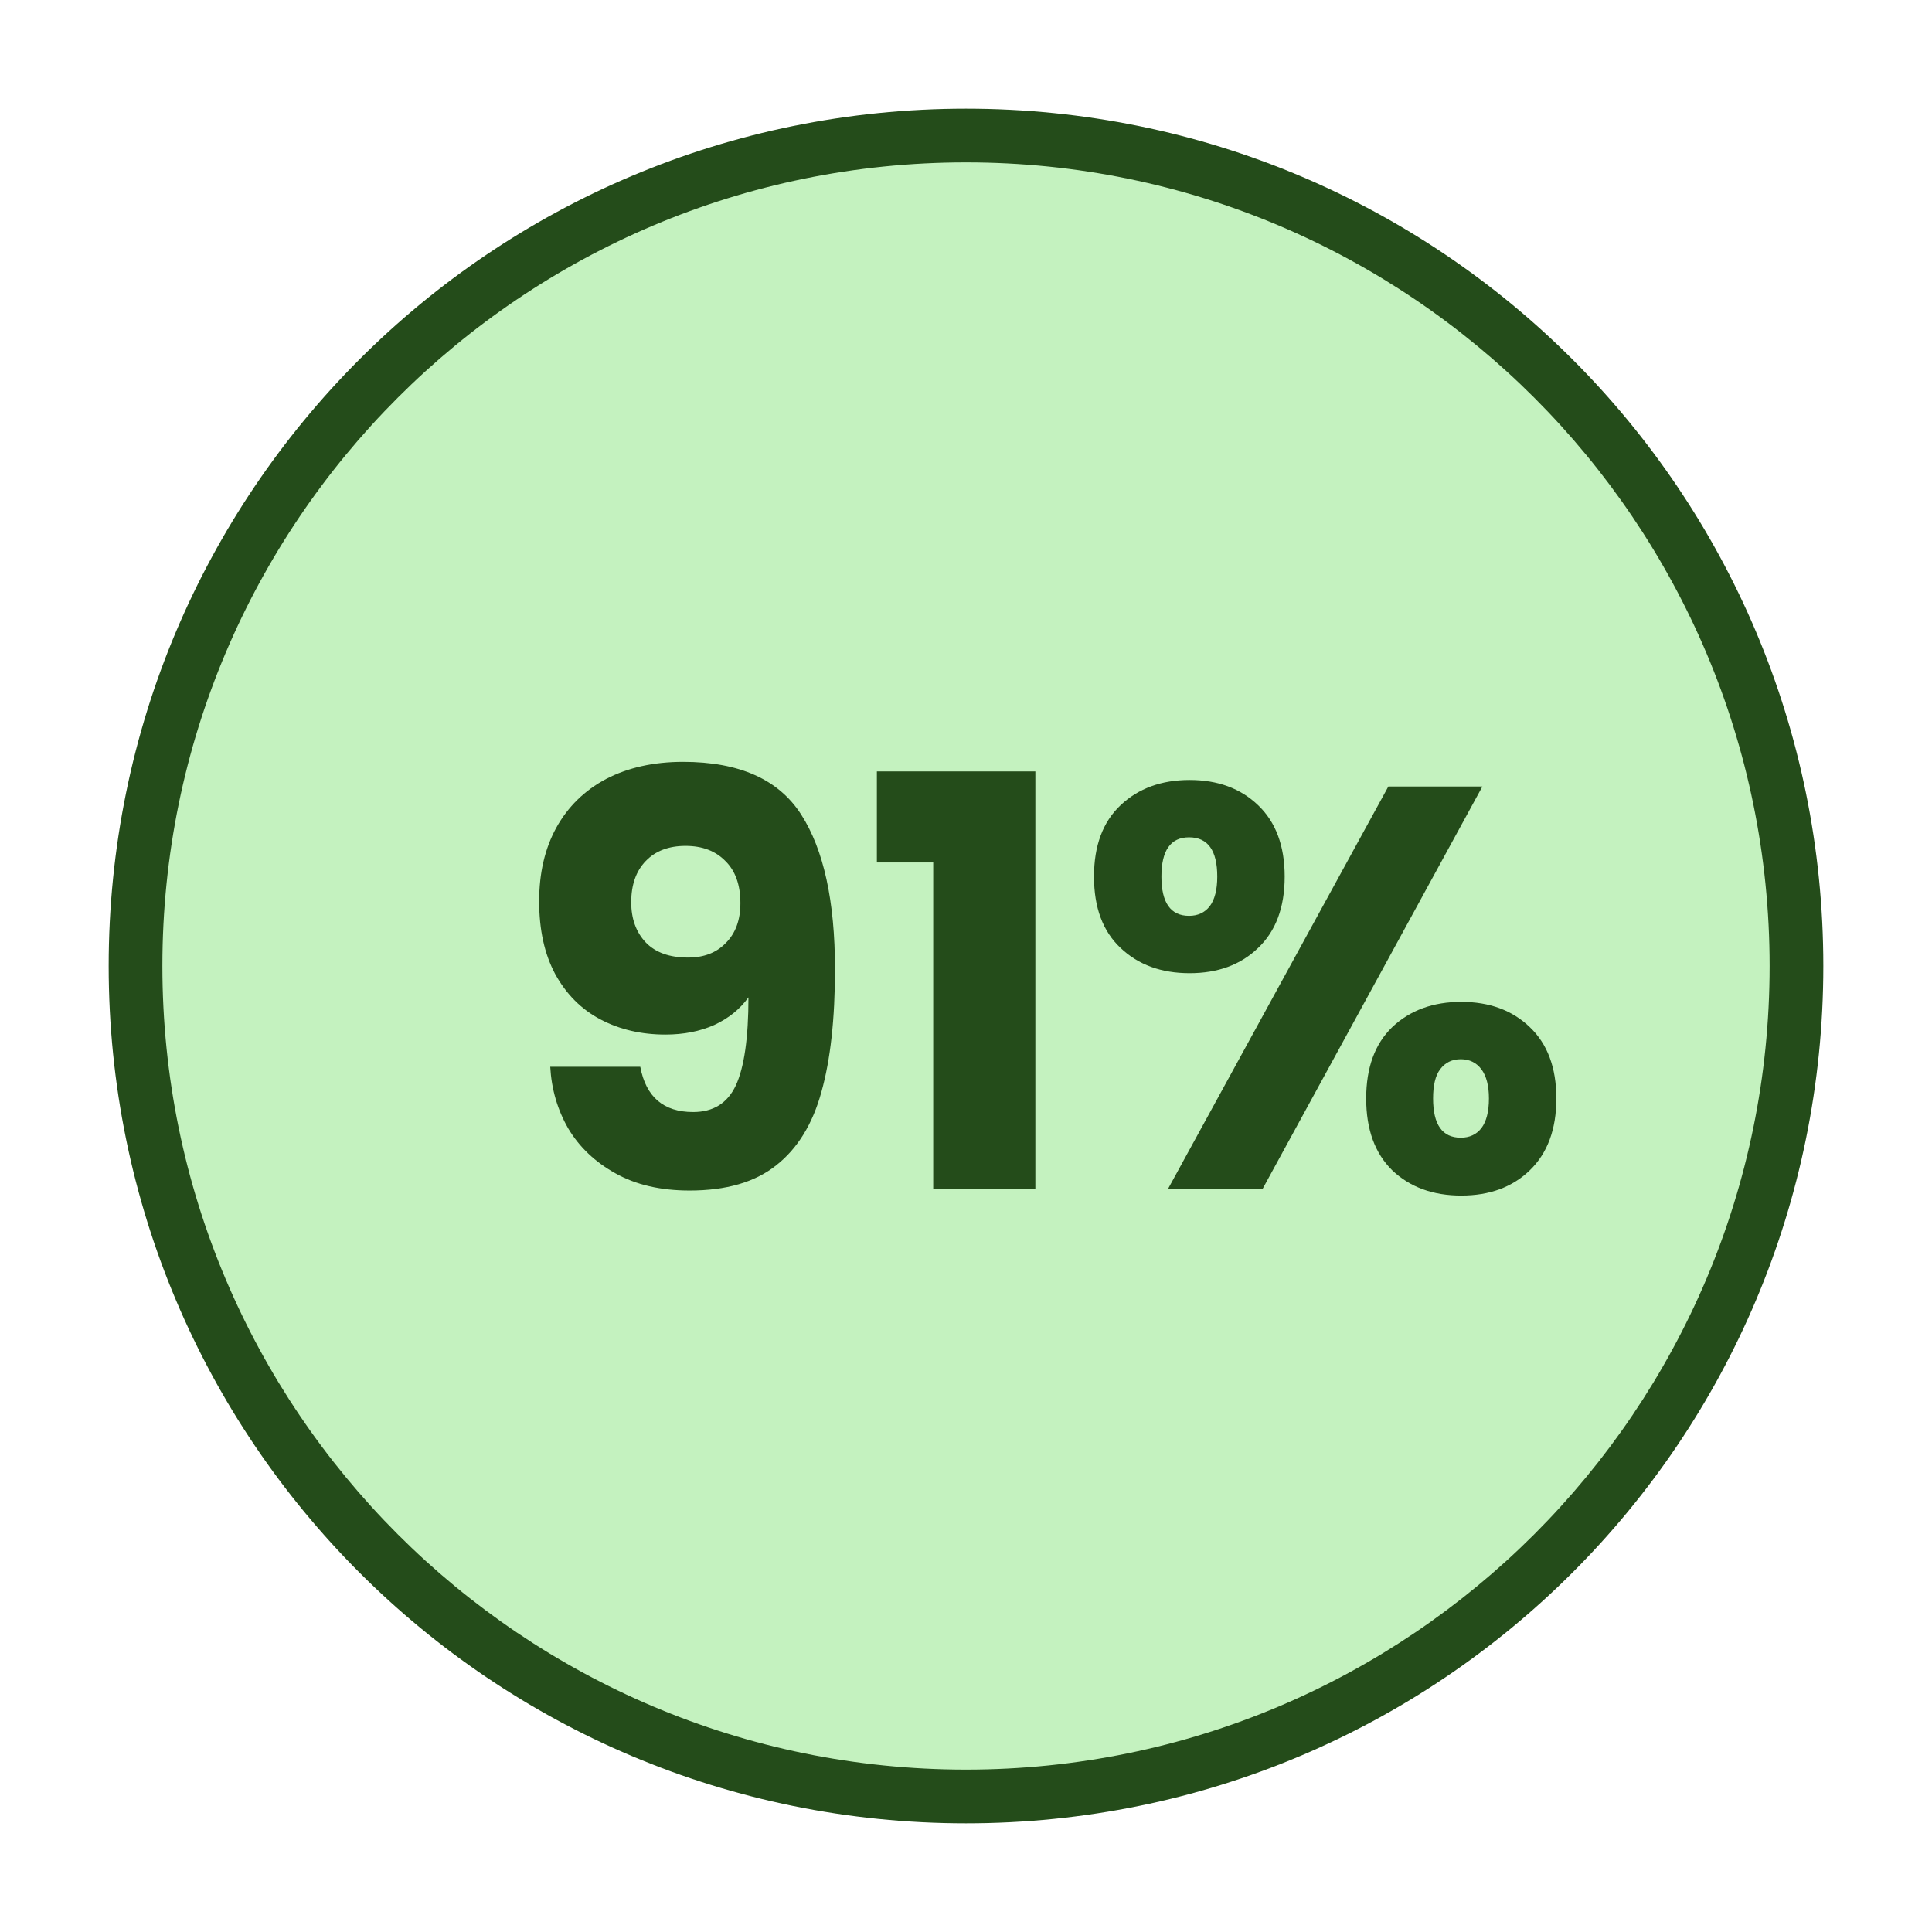
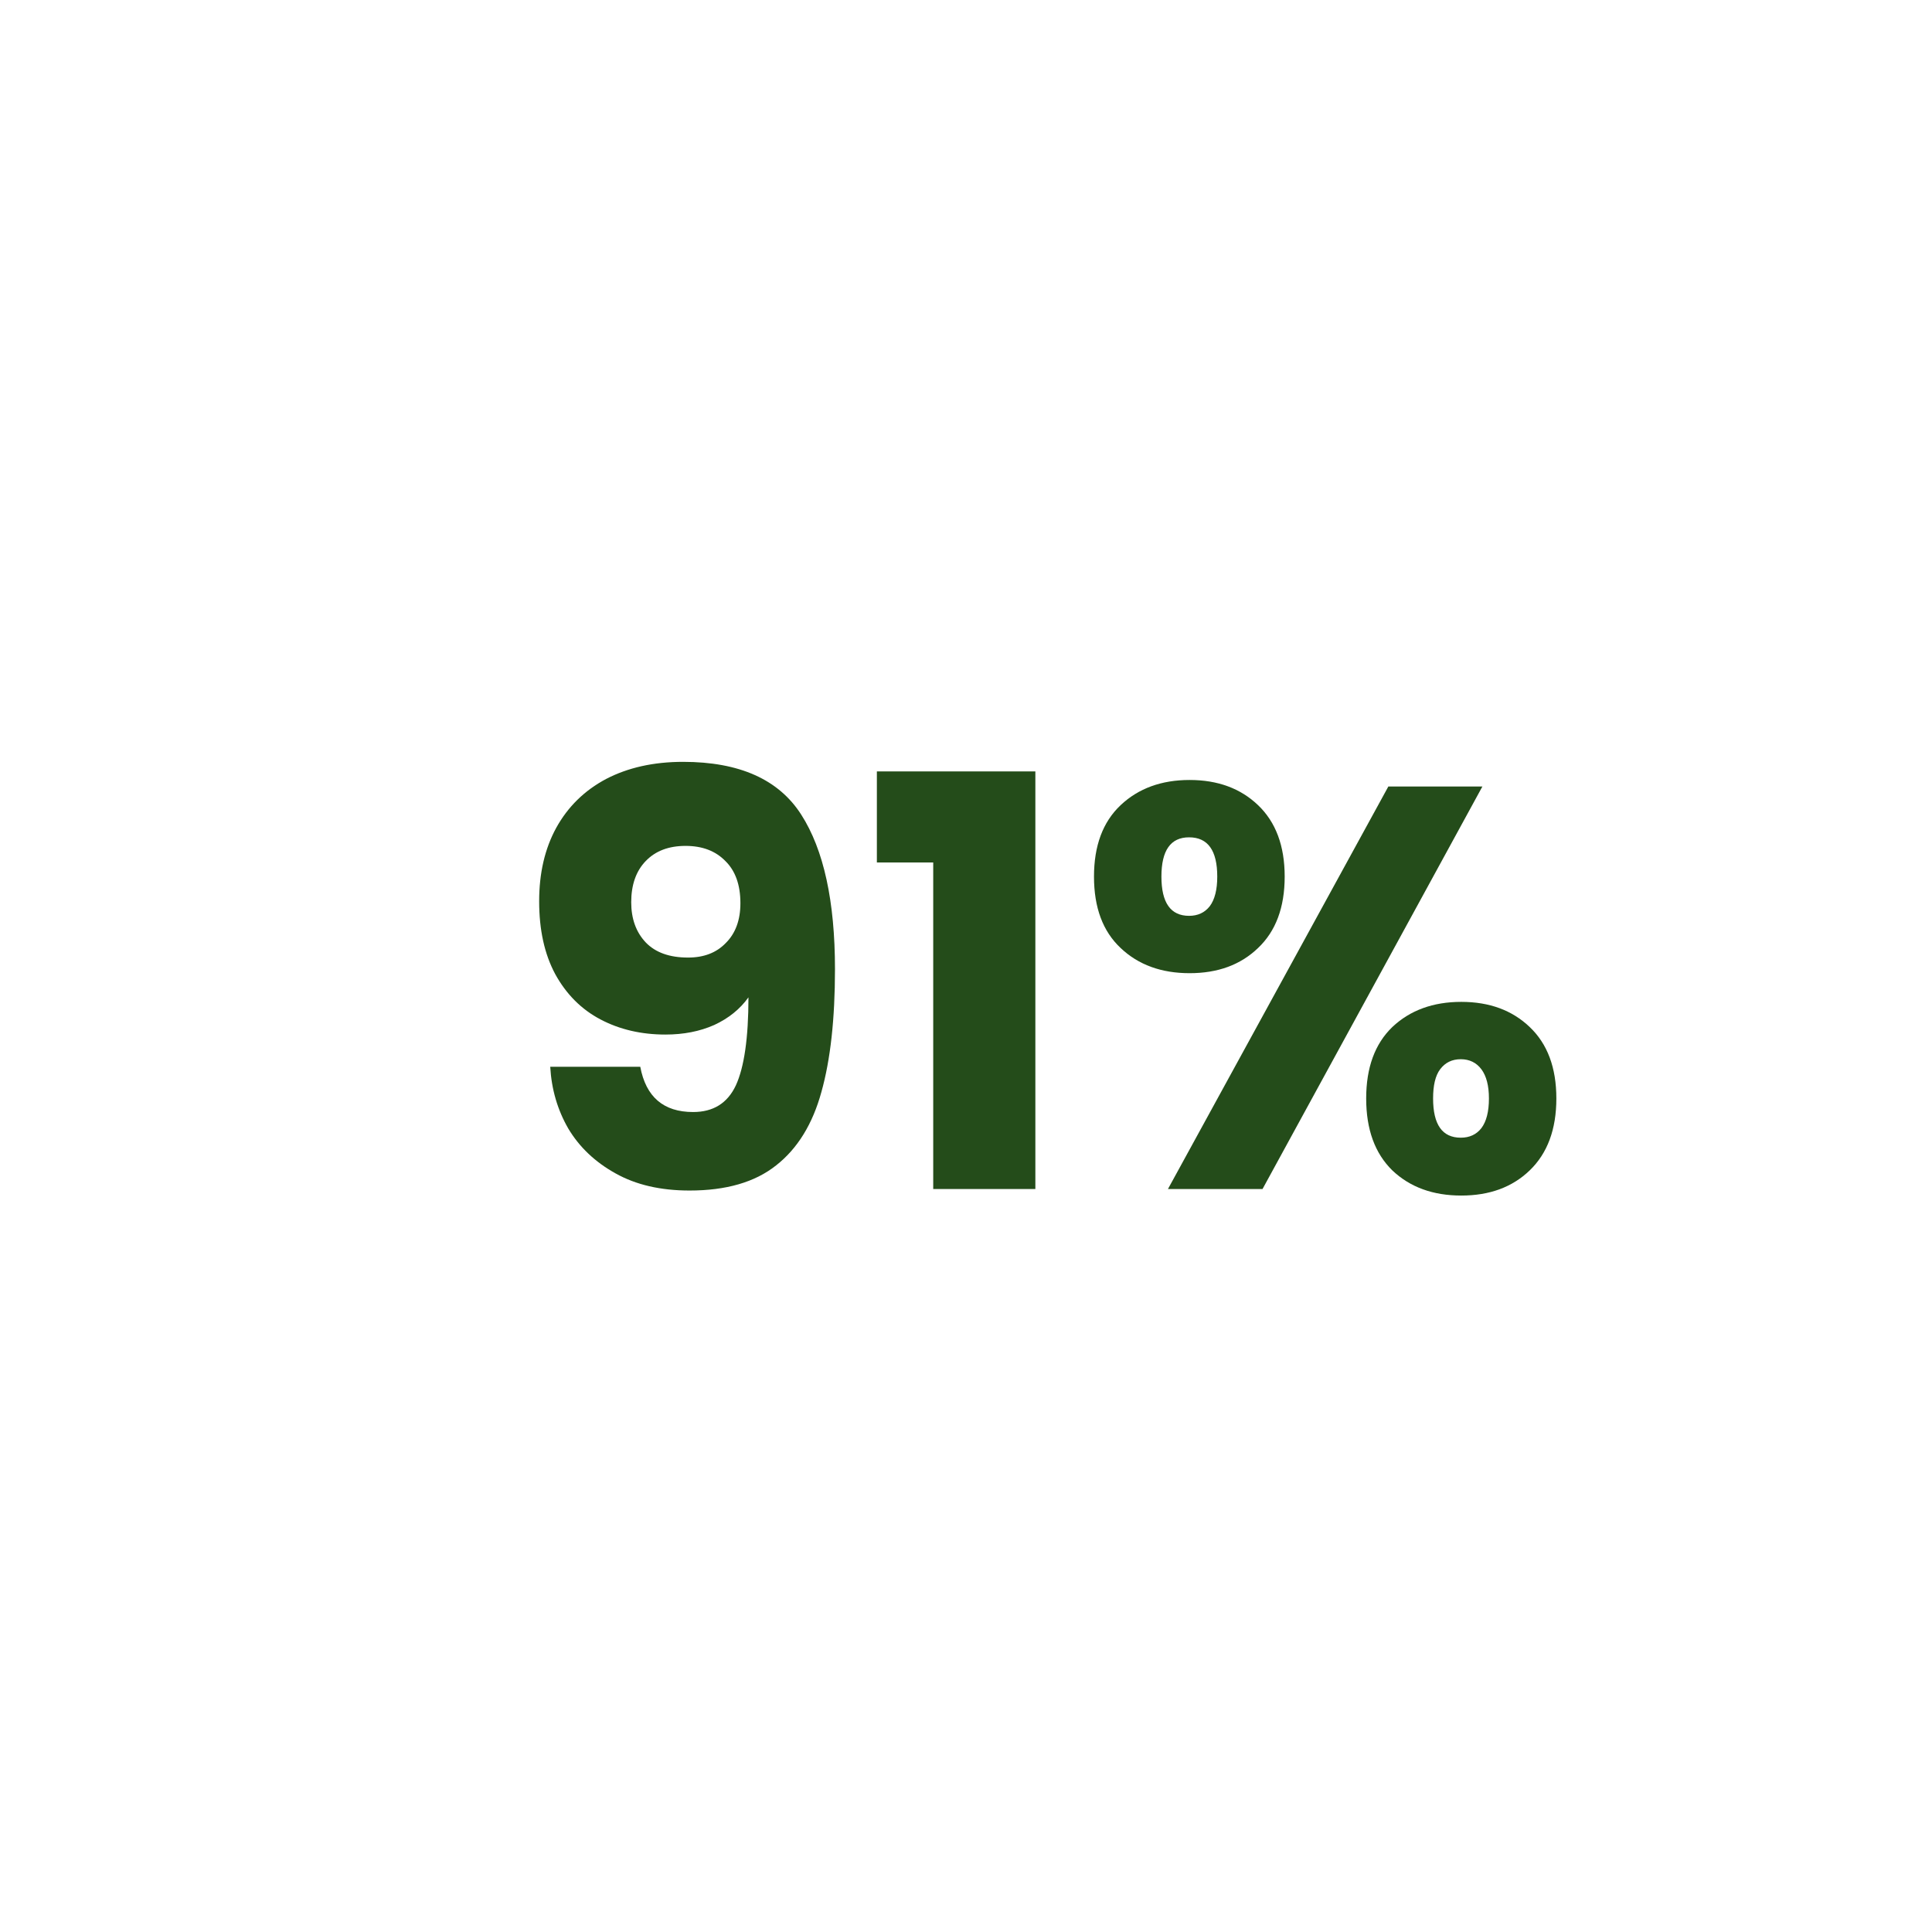
<svg xmlns="http://www.w3.org/2000/svg" width="80" zoomAndPan="magnify" viewBox="0 0 60 60" height="80" preserveAspectRatio="xMidYMid meet" version="1.2">
  <defs>
    <clipPath id="0efdfc0dca">
      <path d="M 3.375 3.375 L 56.625 3.375 L 56.625 56.625 L 3.375 56.625 Z M 3.375 3.375 " />
    </clipPath>
    <clipPath id="994d7aff75">
      <path d="M 5.043 5.043 L 54.957 5.043 L 54.957 54.957 L 5.043 54.957 Z M 5.043 5.043 " />
    </clipPath>
    <clipPath id="30c3f679b1">
      <path d="M 30 5.043 C 16.215 5.043 5.043 16.215 5.043 30 C 5.043 43.785 16.215 54.957 30 54.957 C 43.785 54.957 54.957 43.785 54.957 30 C 54.957 16.215 43.785 5.043 30 5.043 Z M 30 5.043 " />
    </clipPath>
  </defs>
  <g id="beeeb46a89">
    <rect x="0" width="60" y="0" height="60" style="fill:#ffffff;fill-opacity:1;stroke:none;" />
-     <rect x="0" width="60" y="0" height="60" style="fill:#ffffff;fill-opacity:1;stroke:none;" />
    <g clip-rule="nonzero" clip-path="url(#0efdfc0dca)">
-       <path style=" stroke:none;fill-rule:nonzero;fill:#244c1a;fill-opacity:1;" d="M 30 3.375 C 15.266 3.375 3.375 15.266 3.375 30 C 3.375 44.73 15.266 56.625 30 56.625 C 44.73 56.625 56.625 44.73 56.625 30 C 56.625 15.266 44.73 3.375 30 3.375 Z M 30 54.258 C 16.629 54.258 5.742 43.371 5.742 30 C 5.742 16.629 16.629 5.742 30 5.742 C 43.371 5.742 54.258 16.629 54.258 30 C 54.258 43.371 43.371 54.258 30 54.258 Z M 30 54.258 " />
-     </g>
+       </g>
    <g clip-rule="nonzero" clip-path="url(#994d7aff75)">
      <g clip-rule="nonzero" clip-path="url(#30c3f679b1)">
-         <path style=" stroke:none;fill-rule:nonzero;fill:#c4f2bf;fill-opacity:1;" d="M 5.043 5.043 L 54.957 5.043 L 54.957 54.957 L 5.043 54.957 Z M 5.043 5.043 " />
-       </g>
+         </g>
    </g>
    <g style="fill:#244c1a;fill-opacity:1;">
      <g transform="translate(15.822, 36.926)">
        <path style="stroke:none" d="M 4.062 -3.797 C 4.238 -2.859 4.785 -2.391 5.703 -2.391 C 6.328 -2.391 6.77 -2.664 7.031 -3.219 C 7.289 -3.781 7.422 -4.691 7.422 -5.953 C 7.16 -5.586 6.805 -5.301 6.359 -5.094 C 5.91 -4.895 5.406 -4.797 4.844 -4.797 C 4.094 -4.797 3.422 -4.953 2.828 -5.266 C 2.234 -5.578 1.766 -6.047 1.422 -6.672 C 1.086 -7.297 0.922 -8.051 0.922 -8.938 C 0.922 -9.812 1.098 -10.57 1.453 -11.219 C 1.816 -11.875 2.332 -12.379 3 -12.734 C 3.676 -13.086 4.473 -13.266 5.391 -13.266 C 7.141 -13.266 8.363 -12.719 9.062 -11.625 C 9.758 -10.539 10.109 -8.941 10.109 -6.828 C 10.109 -5.285 9.969 -4.016 9.688 -3.016 C 9.414 -2.016 8.945 -1.254 8.281 -0.734 C 7.625 -0.211 6.727 0.047 5.594 0.047 C 4.695 0.047 3.93 -0.129 3.297 -0.484 C 2.66 -0.836 2.172 -1.301 1.828 -1.875 C 1.492 -2.457 1.305 -3.098 1.266 -3.797 Z M 5.547 -7.188 C 6.035 -7.188 6.426 -7.336 6.719 -7.641 C 7.02 -7.941 7.172 -8.352 7.172 -8.875 C 7.172 -9.445 7.016 -9.883 6.703 -10.188 C 6.398 -10.5 5.988 -10.656 5.469 -10.656 C 4.945 -10.656 4.535 -10.5 4.234 -10.188 C 3.93 -9.875 3.781 -9.445 3.781 -8.906 C 3.781 -8.395 3.93 -7.977 4.234 -7.656 C 4.535 -7.344 4.973 -7.188 5.547 -7.188 Z M 5.547 -7.188 " />
      </g>
    </g>
    <g style="fill:#244c1a;fill-opacity:1;">
      <g transform="translate(26.748, 36.926)">
        <path style="stroke:none" d="M 0.484 -10.141 L 0.484 -12.969 L 5.406 -12.969 L 5.406 0 L 2.234 0 L 2.234 -10.141 Z M 0.484 -10.141 " />
      </g>
    </g>
    <g style="fill:#244c1a;fill-opacity:1;">
      <g transform="translate(33.428, 36.926)">
        <path style="stroke:none" d="M 0.547 -9.703 C 0.547 -10.66 0.82 -11.398 1.375 -11.922 C 1.926 -12.441 2.641 -12.703 3.516 -12.703 C 4.391 -12.703 5.098 -12.441 5.641 -11.922 C 6.191 -11.398 6.469 -10.66 6.469 -9.703 C 6.469 -8.742 6.191 -8.004 5.641 -7.484 C 5.098 -6.961 4.391 -6.703 3.516 -6.703 C 2.641 -6.703 1.926 -6.961 1.375 -7.484 C 0.82 -8.004 0.547 -8.742 0.547 -9.703 Z M 12.609 -12.5 L 5.781 0 L 2.844 0 L 9.688 -12.5 Z M 3.5 -10.922 C 2.926 -10.922 2.641 -10.516 2.641 -9.703 C 2.641 -8.891 2.926 -8.484 3.5 -8.484 C 3.77 -8.484 3.984 -8.582 4.141 -8.781 C 4.297 -8.988 4.375 -9.297 4.375 -9.703 C 4.375 -10.516 4.082 -10.922 3.5 -10.922 Z M 9 -2.812 C 9 -3.77 9.27 -4.508 9.812 -5.031 C 10.363 -5.551 11.078 -5.812 11.953 -5.812 C 12.828 -5.812 13.535 -5.551 14.078 -5.031 C 14.629 -4.508 14.906 -3.77 14.906 -2.812 C 14.906 -1.852 14.629 -1.109 14.078 -0.578 C 13.535 -0.055 12.828 0.203 11.953 0.203 C 11.078 0.203 10.363 -0.055 9.812 -0.578 C 9.27 -1.109 9 -1.852 9 -2.812 Z M 11.938 -4.031 C 11.664 -4.031 11.453 -3.926 11.297 -3.719 C 11.148 -3.52 11.078 -3.219 11.078 -2.812 C 11.078 -2 11.363 -1.594 11.938 -1.594 C 12.207 -1.594 12.422 -1.691 12.578 -1.891 C 12.734 -2.098 12.812 -2.406 12.812 -2.812 C 12.812 -3.207 12.734 -3.508 12.578 -3.719 C 12.422 -3.926 12.207 -4.031 11.938 -4.031 Z M 11.938 -4.031 " />
      </g>
    </g>
  </g>
</svg>